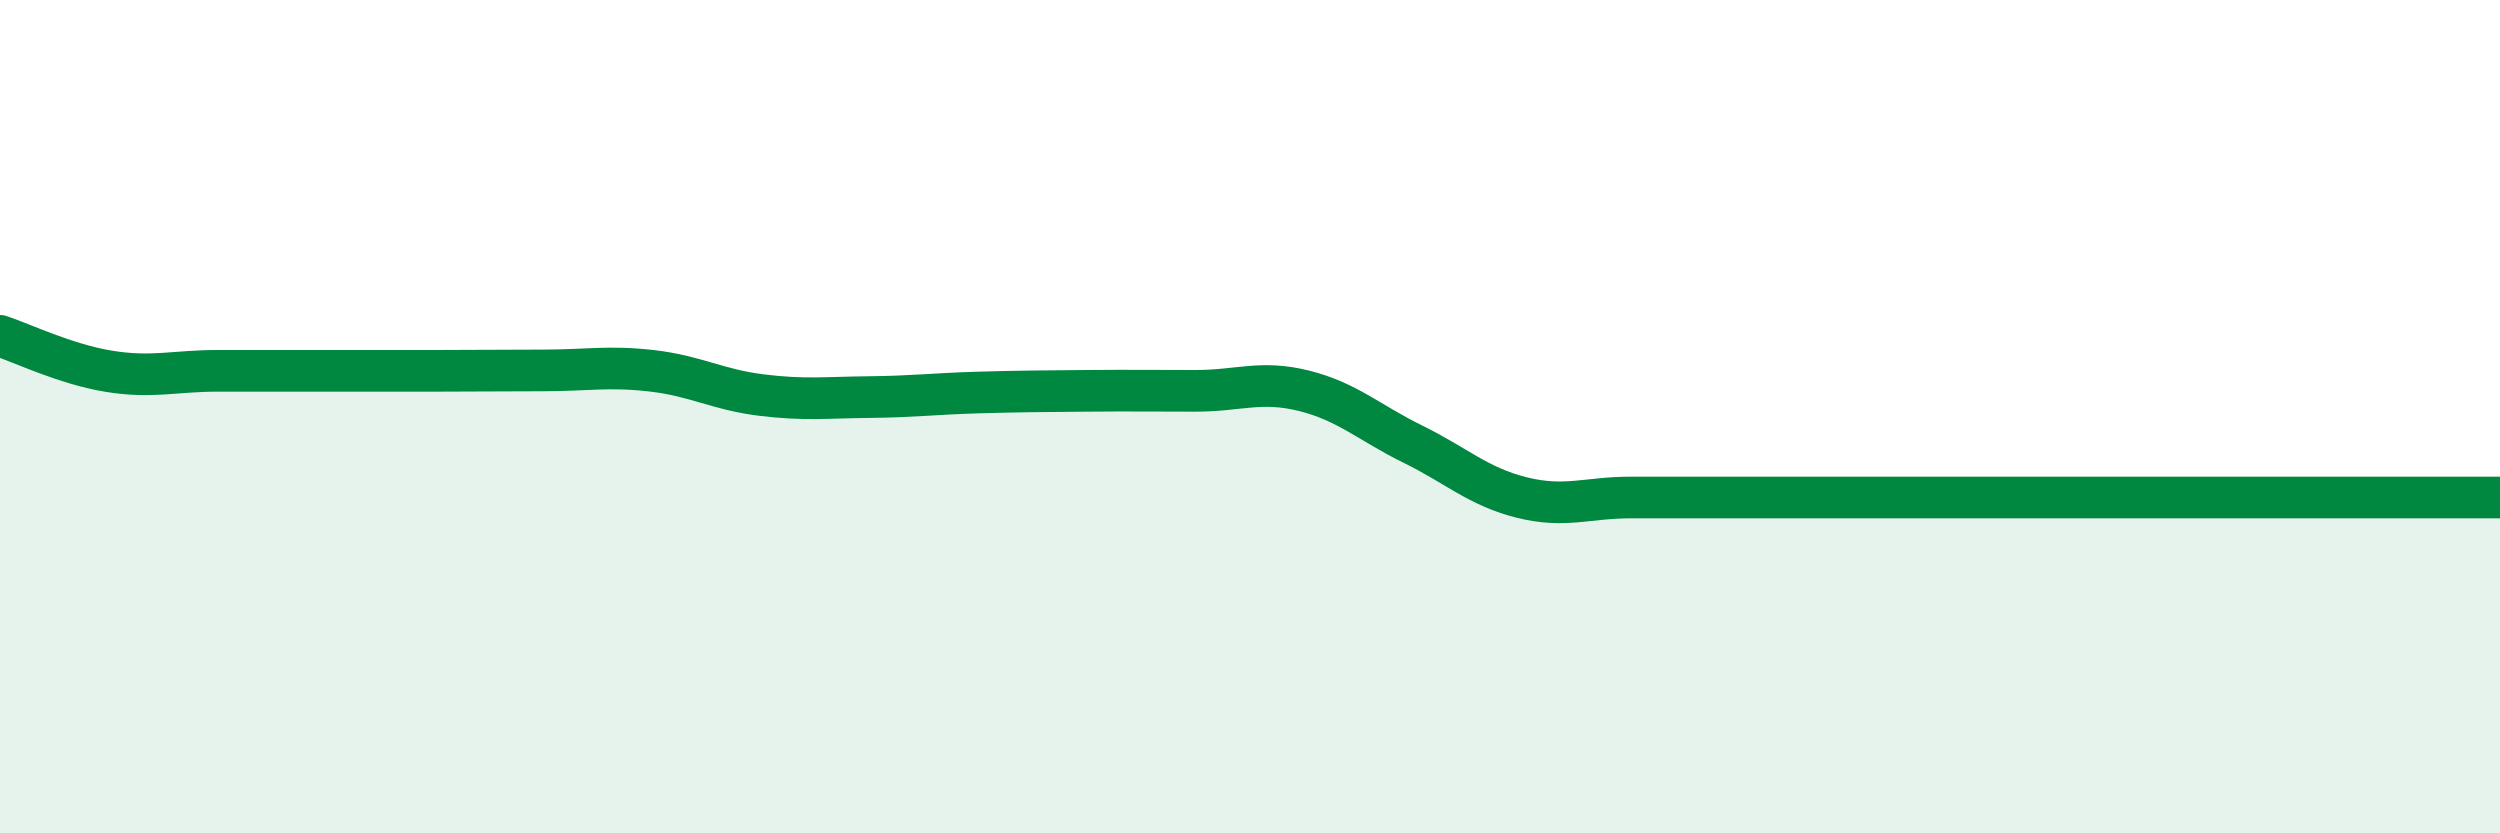
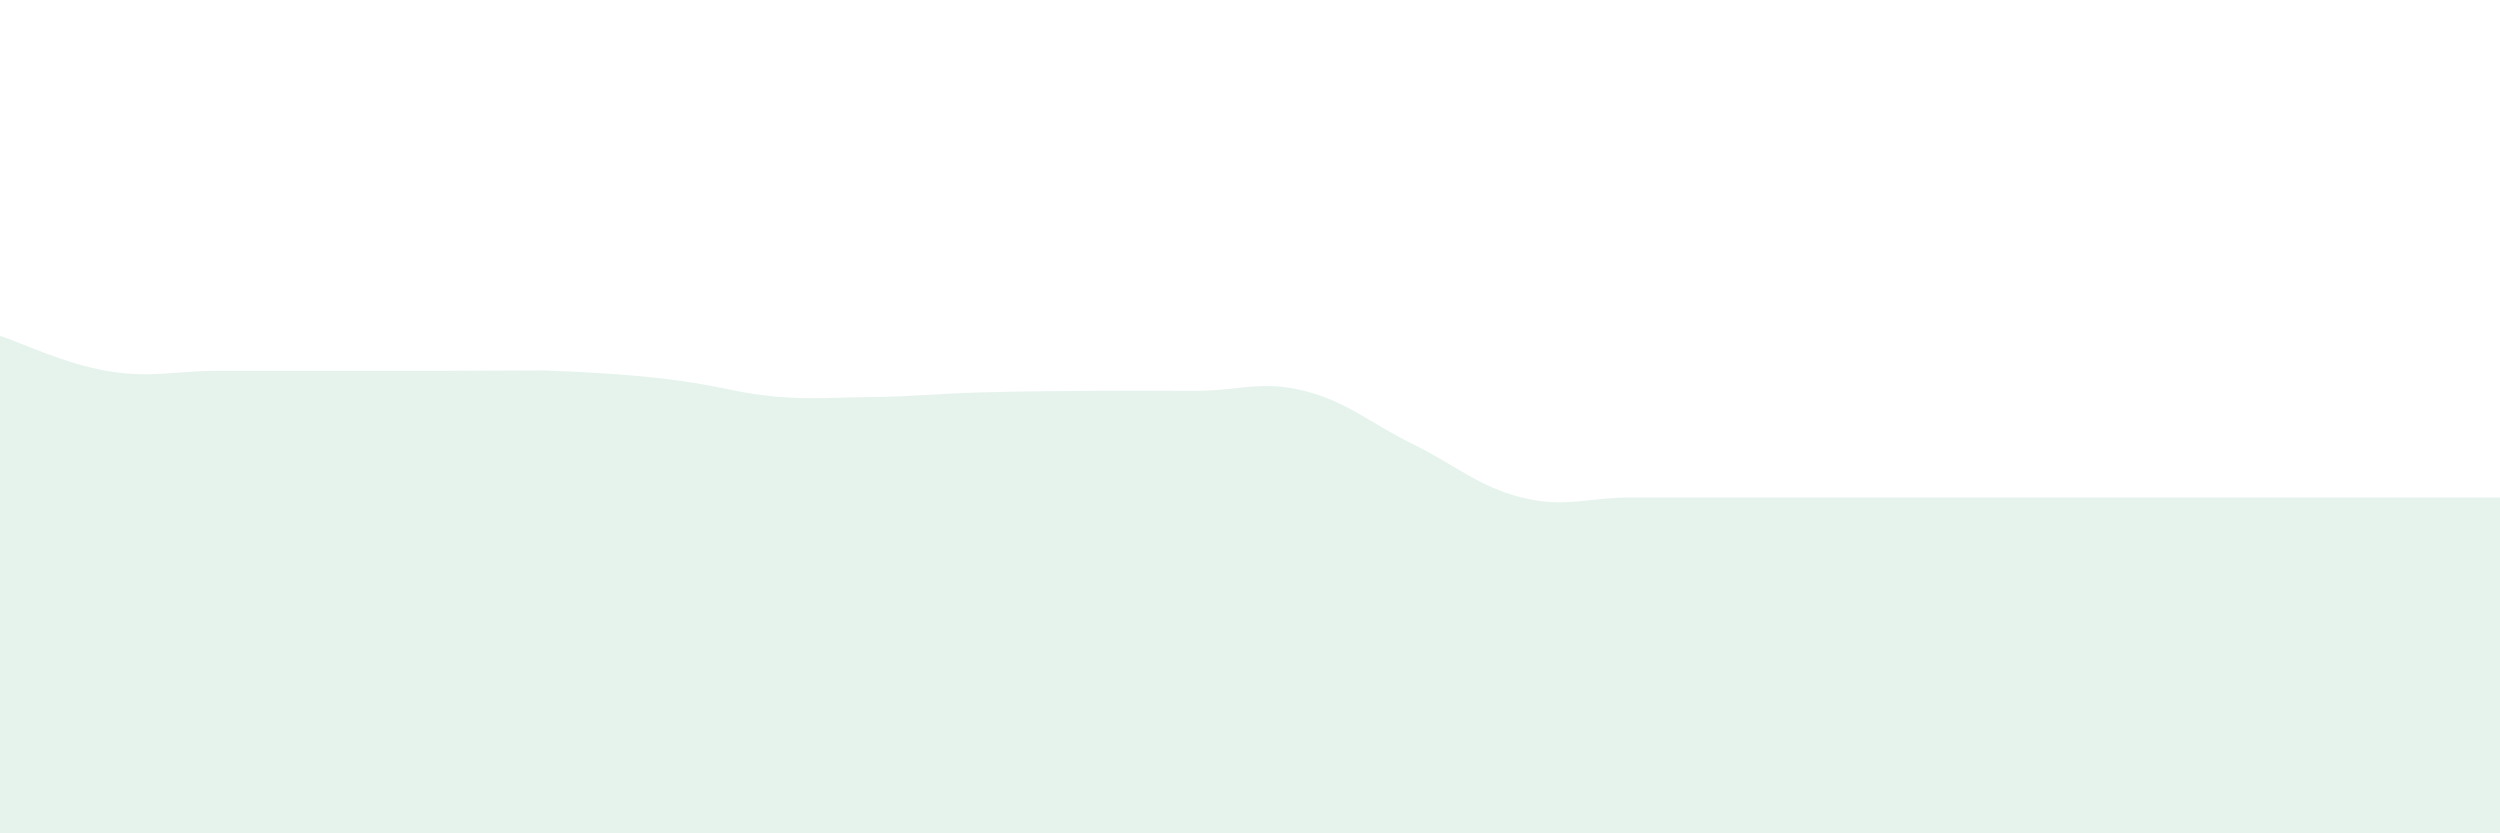
<svg xmlns="http://www.w3.org/2000/svg" width="60" height="20" viewBox="0 0 60 20">
-   <path d="M 0,8.06 C 0.52,8.23 1.57,8.74 2.61,8.91 C 3.65,9.08 4.18,8.9 5.22,8.9 C 6.26,8.9 6.79,8.9 7.83,8.9 C 8.87,8.9 9.39,8.9 10.43,8.9 C 11.47,8.9 12,8.89 13.04,8.89 C 14.08,8.89 14.61,8.78 15.65,8.9 C 16.69,9.02 17.22,9.35 18.26,9.48 C 19.3,9.61 19.83,9.54 20.87,9.53 C 21.91,9.52 22.44,9.45 23.48,9.42 C 24.52,9.39 25.05,9.39 26.09,9.38 C 27.13,9.37 27.66,9.38 28.7,9.38 C 29.74,9.38 30.26,9.12 31.3,9.38 C 32.34,9.64 32.87,10.15 33.91,10.66 C 34.95,11.17 35.48,11.68 36.52,11.94 C 37.56,12.2 38.09,11.94 39.13,11.94 C 40.17,11.94 40.7,11.94 41.74,11.94 C 42.78,11.94 43.31,11.94 44.35,11.94 C 45.39,11.94 45.92,11.94 46.96,11.94 C 48,11.94 48.53,11.94 49.57,11.94 C 50.61,11.94 51.13,11.94 52.17,11.94 C 53.21,11.94 53.74,11.94 54.78,11.94 C 55.82,11.94 56.35,11.94 57.39,11.94 C 58.43,11.94 59.48,11.94 60,11.94L60 20L0 20Z" fill="#008740" opacity="0.1" stroke-linecap="round" stroke-linejoin="round" />
-   <path d="M 0,8.06 C 0.52,8.23 1.57,8.74 2.61,8.91 C 3.65,9.08 4.18,8.9 5.22,8.9 C 6.26,8.9 6.79,8.9 7.83,8.9 C 8.87,8.9 9.39,8.9 10.43,8.9 C 11.47,8.9 12,8.89 13.04,8.89 C 14.08,8.89 14.61,8.78 15.65,8.9 C 16.69,9.02 17.22,9.35 18.26,9.48 C 19.3,9.61 19.83,9.54 20.87,9.53 C 21.91,9.52 22.44,9.45 23.48,9.42 C 24.52,9.39 25.05,9.39 26.09,9.38 C 27.13,9.37 27.66,9.38 28.7,9.38 C 29.74,9.38 30.26,9.12 31.3,9.38 C 32.34,9.64 32.87,10.15 33.91,10.66 C 34.95,11.17 35.48,11.68 36.52,11.94 C 37.56,12.2 38.09,11.94 39.13,11.94 C 40.17,11.94 40.7,11.94 41.74,11.94 C 42.78,11.94 43.31,11.94 44.35,11.94 C 45.39,11.94 45.92,11.94 46.96,11.94 C 48,11.94 48.53,11.94 49.57,11.94 C 50.61,11.94 51.13,11.94 52.17,11.94 C 53.21,11.94 53.74,11.94 54.78,11.94 C 55.82,11.94 56.35,11.94 57.39,11.94 C 58.43,11.94 59.48,11.94 60,11.94" stroke="#008740" stroke-width="1" fill="none" stroke-linecap="round" stroke-linejoin="round" />
+   <path d="M 0,8.06 C 0.52,8.23 1.57,8.74 2.61,8.91 C 3.65,9.08 4.18,8.9 5.22,8.9 C 6.26,8.9 6.79,8.9 7.83,8.9 C 8.87,8.9 9.39,8.9 10.43,8.9 C 11.47,8.9 12,8.89 13.04,8.89 C 16.69,9.02 17.22,9.35 18.26,9.48 C 19.3,9.61 19.83,9.54 20.87,9.53 C 21.91,9.52 22.44,9.45 23.48,9.42 C 24.52,9.39 25.05,9.39 26.09,9.38 C 27.13,9.37 27.66,9.38 28.7,9.38 C 29.74,9.38 30.26,9.12 31.3,9.38 C 32.34,9.64 32.87,10.15 33.91,10.66 C 34.95,11.17 35.48,11.68 36.52,11.94 C 37.56,12.2 38.09,11.94 39.13,11.94 C 40.17,11.94 40.7,11.94 41.74,11.94 C 42.78,11.94 43.31,11.94 44.35,11.94 C 45.39,11.94 45.92,11.94 46.96,11.94 C 48,11.94 48.53,11.94 49.57,11.94 C 50.61,11.94 51.13,11.94 52.17,11.94 C 53.21,11.94 53.74,11.94 54.78,11.94 C 55.82,11.94 56.35,11.94 57.39,11.94 C 58.43,11.94 59.48,11.94 60,11.94L60 20L0 20Z" fill="#008740" opacity="0.1" stroke-linecap="round" stroke-linejoin="round" />
</svg>